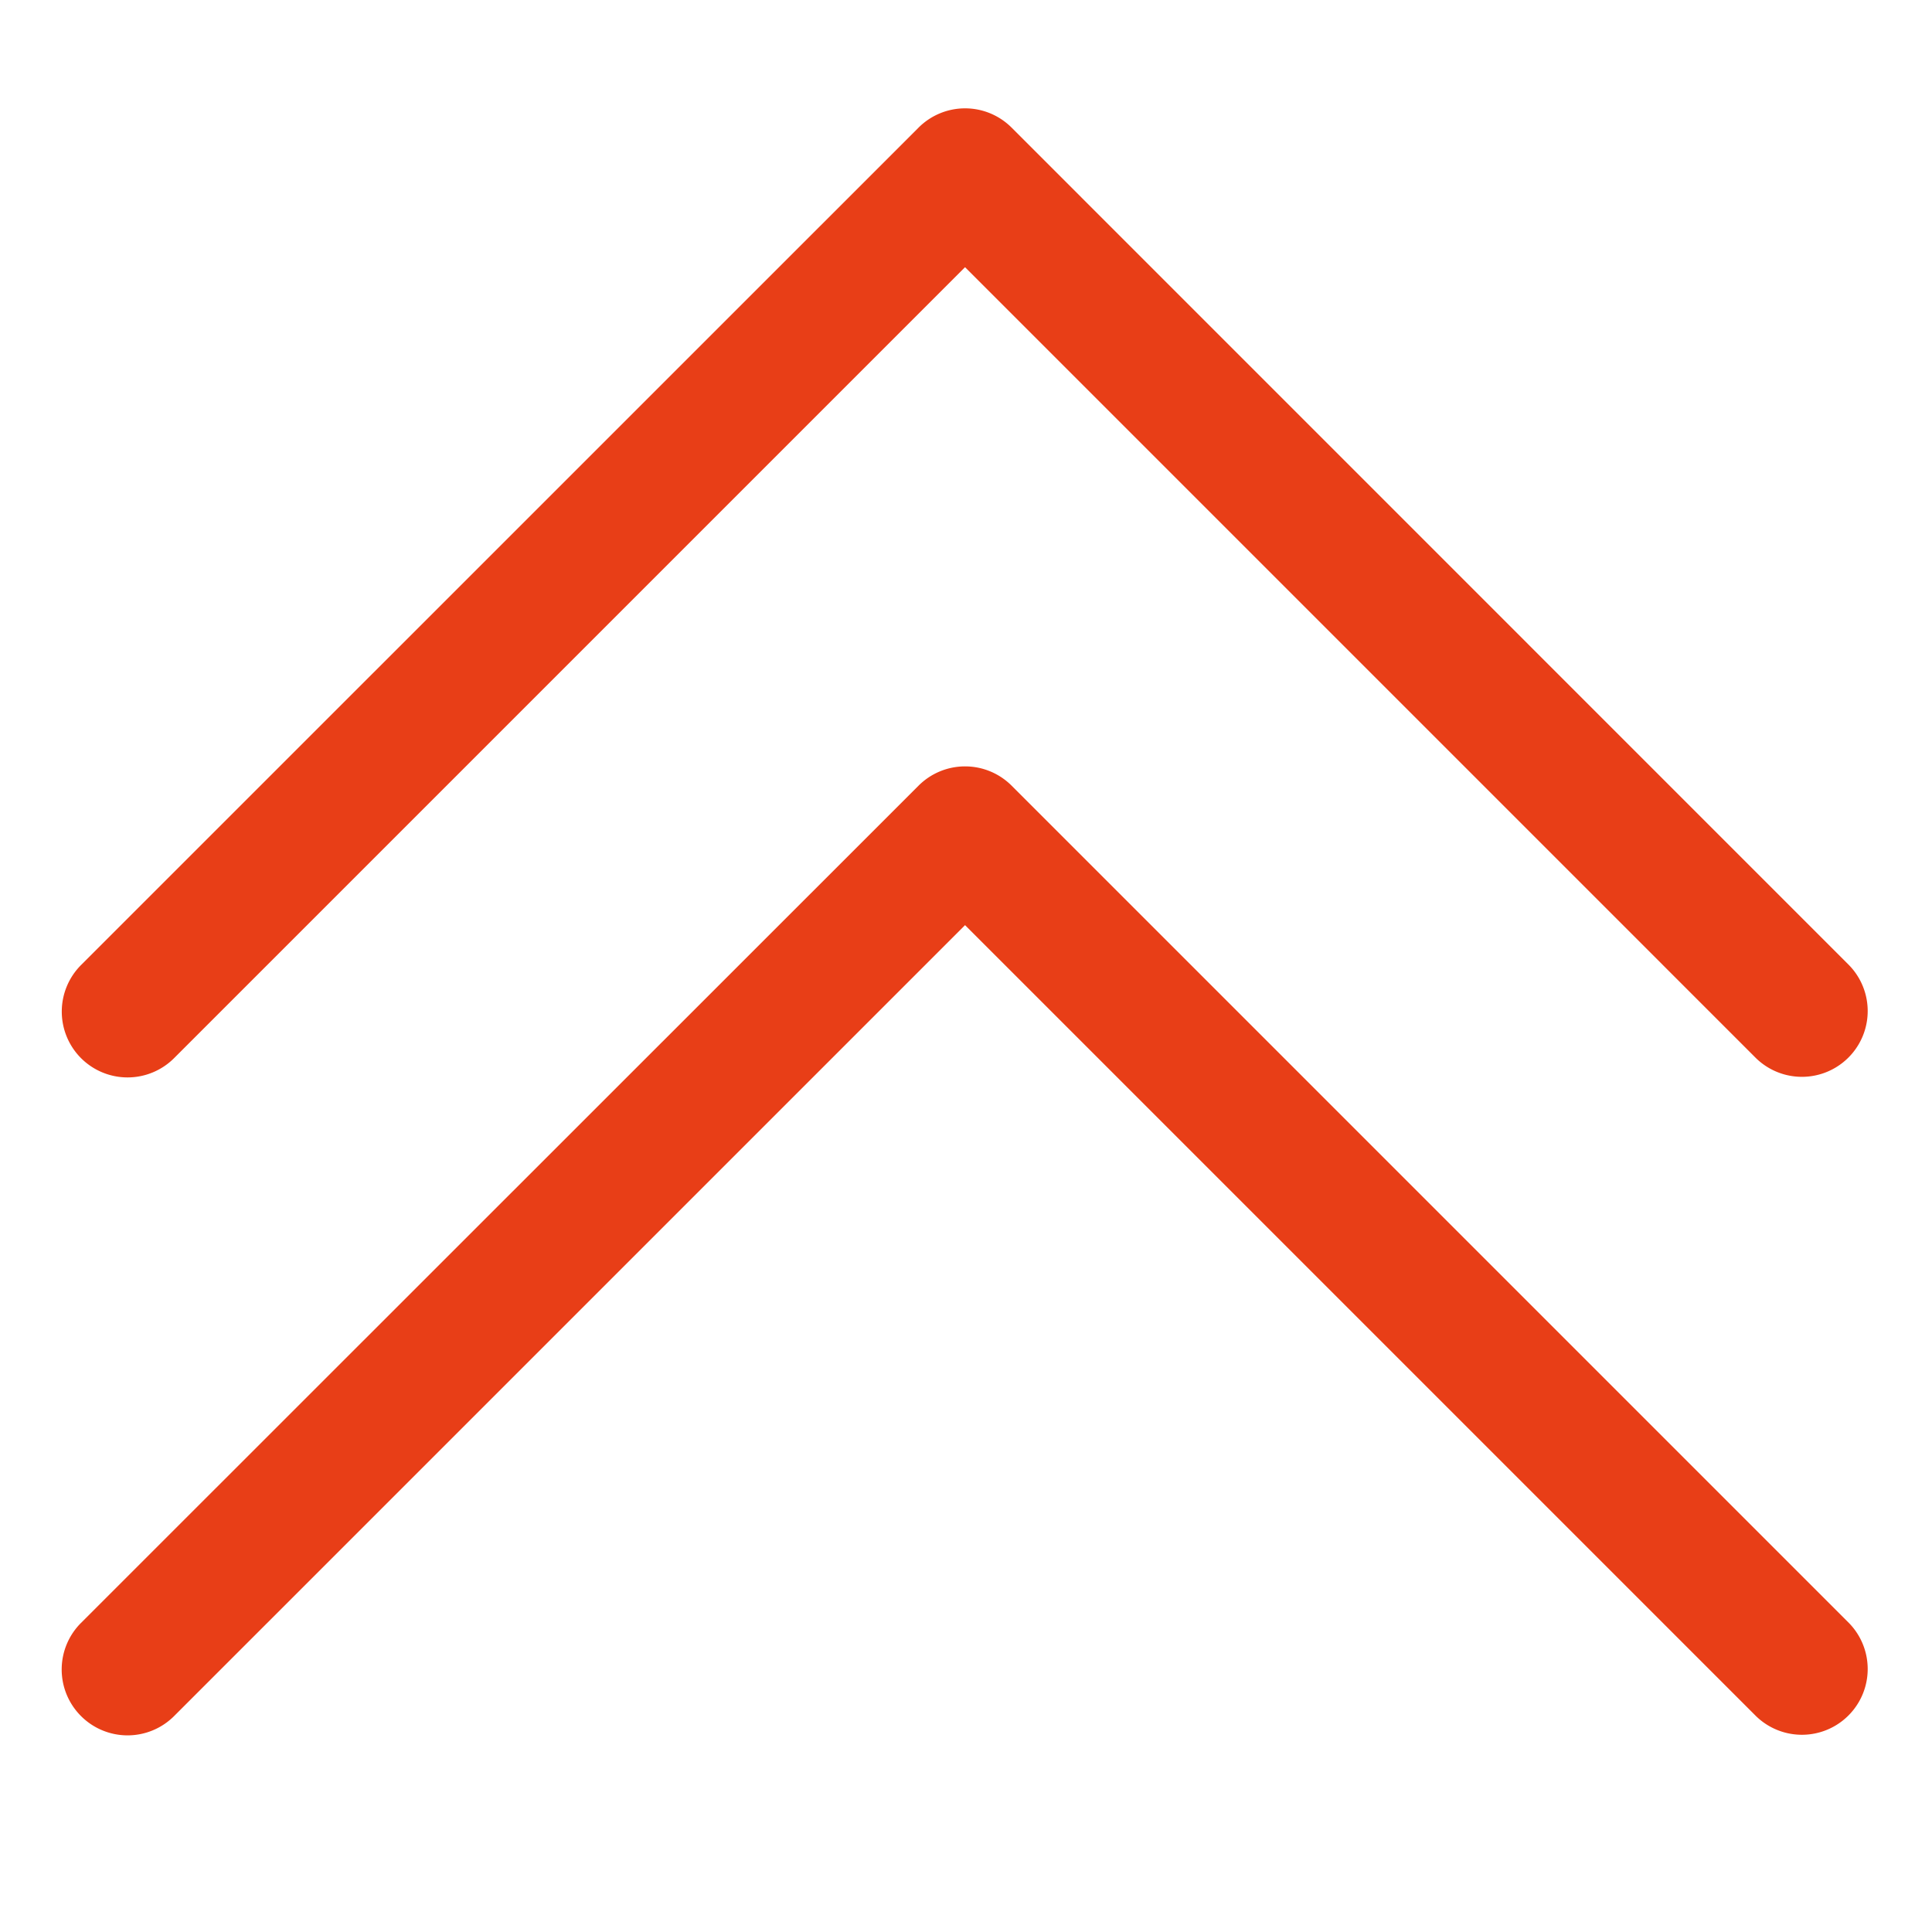
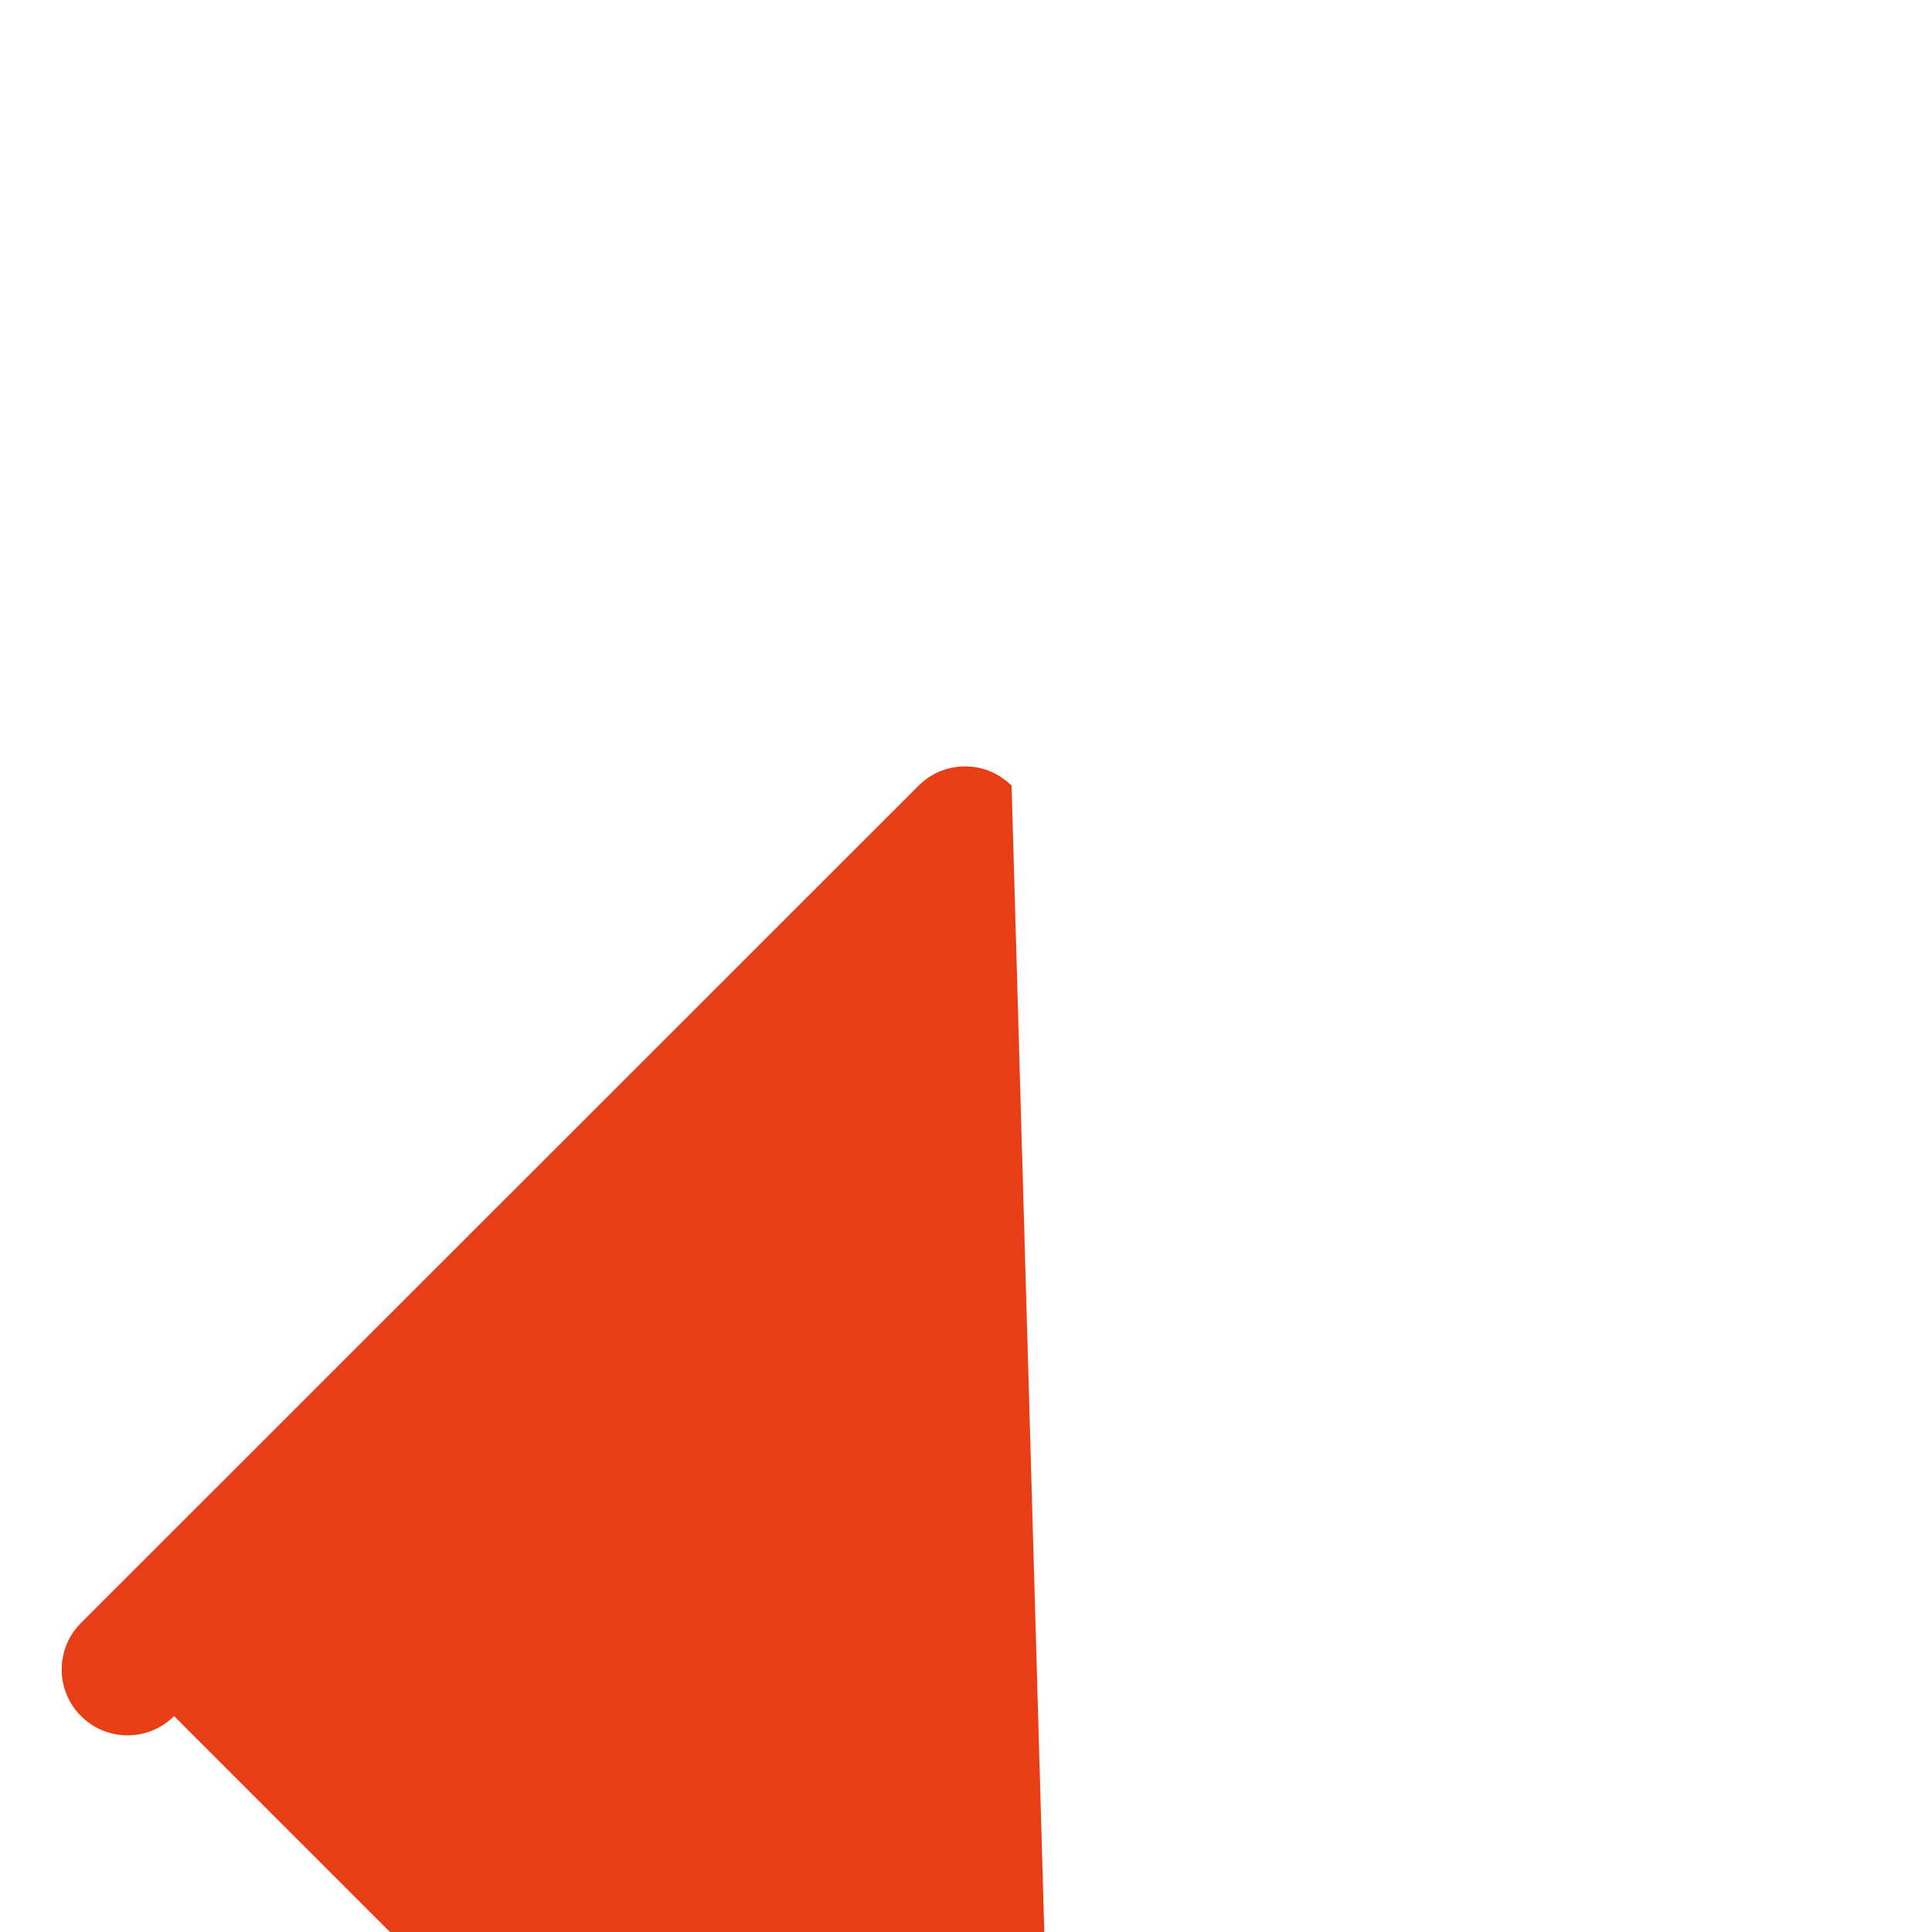
<svg xmlns="http://www.w3.org/2000/svg" id="图层_1" data-name="图层 1" viewBox="0 0 200 200">
  <defs>
    <style>.cls-1{fill:#e83e17;}</style>
  </defs>
-   <path class="cls-1" d="M8.39,109.54a6.81,6.81,0,0,0,9.63,0L99.9,27.66l81.88,81.88a6.81,6.81,0,0,0,9.63-9.63l-86.69-86.7a6.81,6.81,0,0,0-9.63,0L8.39,99.9a6.82,6.82,0,0,0,0,9.64Z" />
-   <path class="cls-1" d="M8.39,177.65a6.81,6.81,0,0,0,9.63,0L99.9,95.77l81.88,81.88a6.81,6.81,0,0,0,9.63-9.63L104.72,81.33a6.81,6.81,0,0,0-9.63,0L8.39,168A6.81,6.81,0,0,0,8.39,177.65Z" />
+   <path class="cls-1" d="M8.39,177.65a6.81,6.81,0,0,0,9.63,0l81.88,81.88a6.81,6.81,0,0,0,9.63-9.63L104.72,81.33a6.81,6.81,0,0,0-9.63,0L8.39,168A6.81,6.81,0,0,0,8.39,177.65Z" />
</svg>